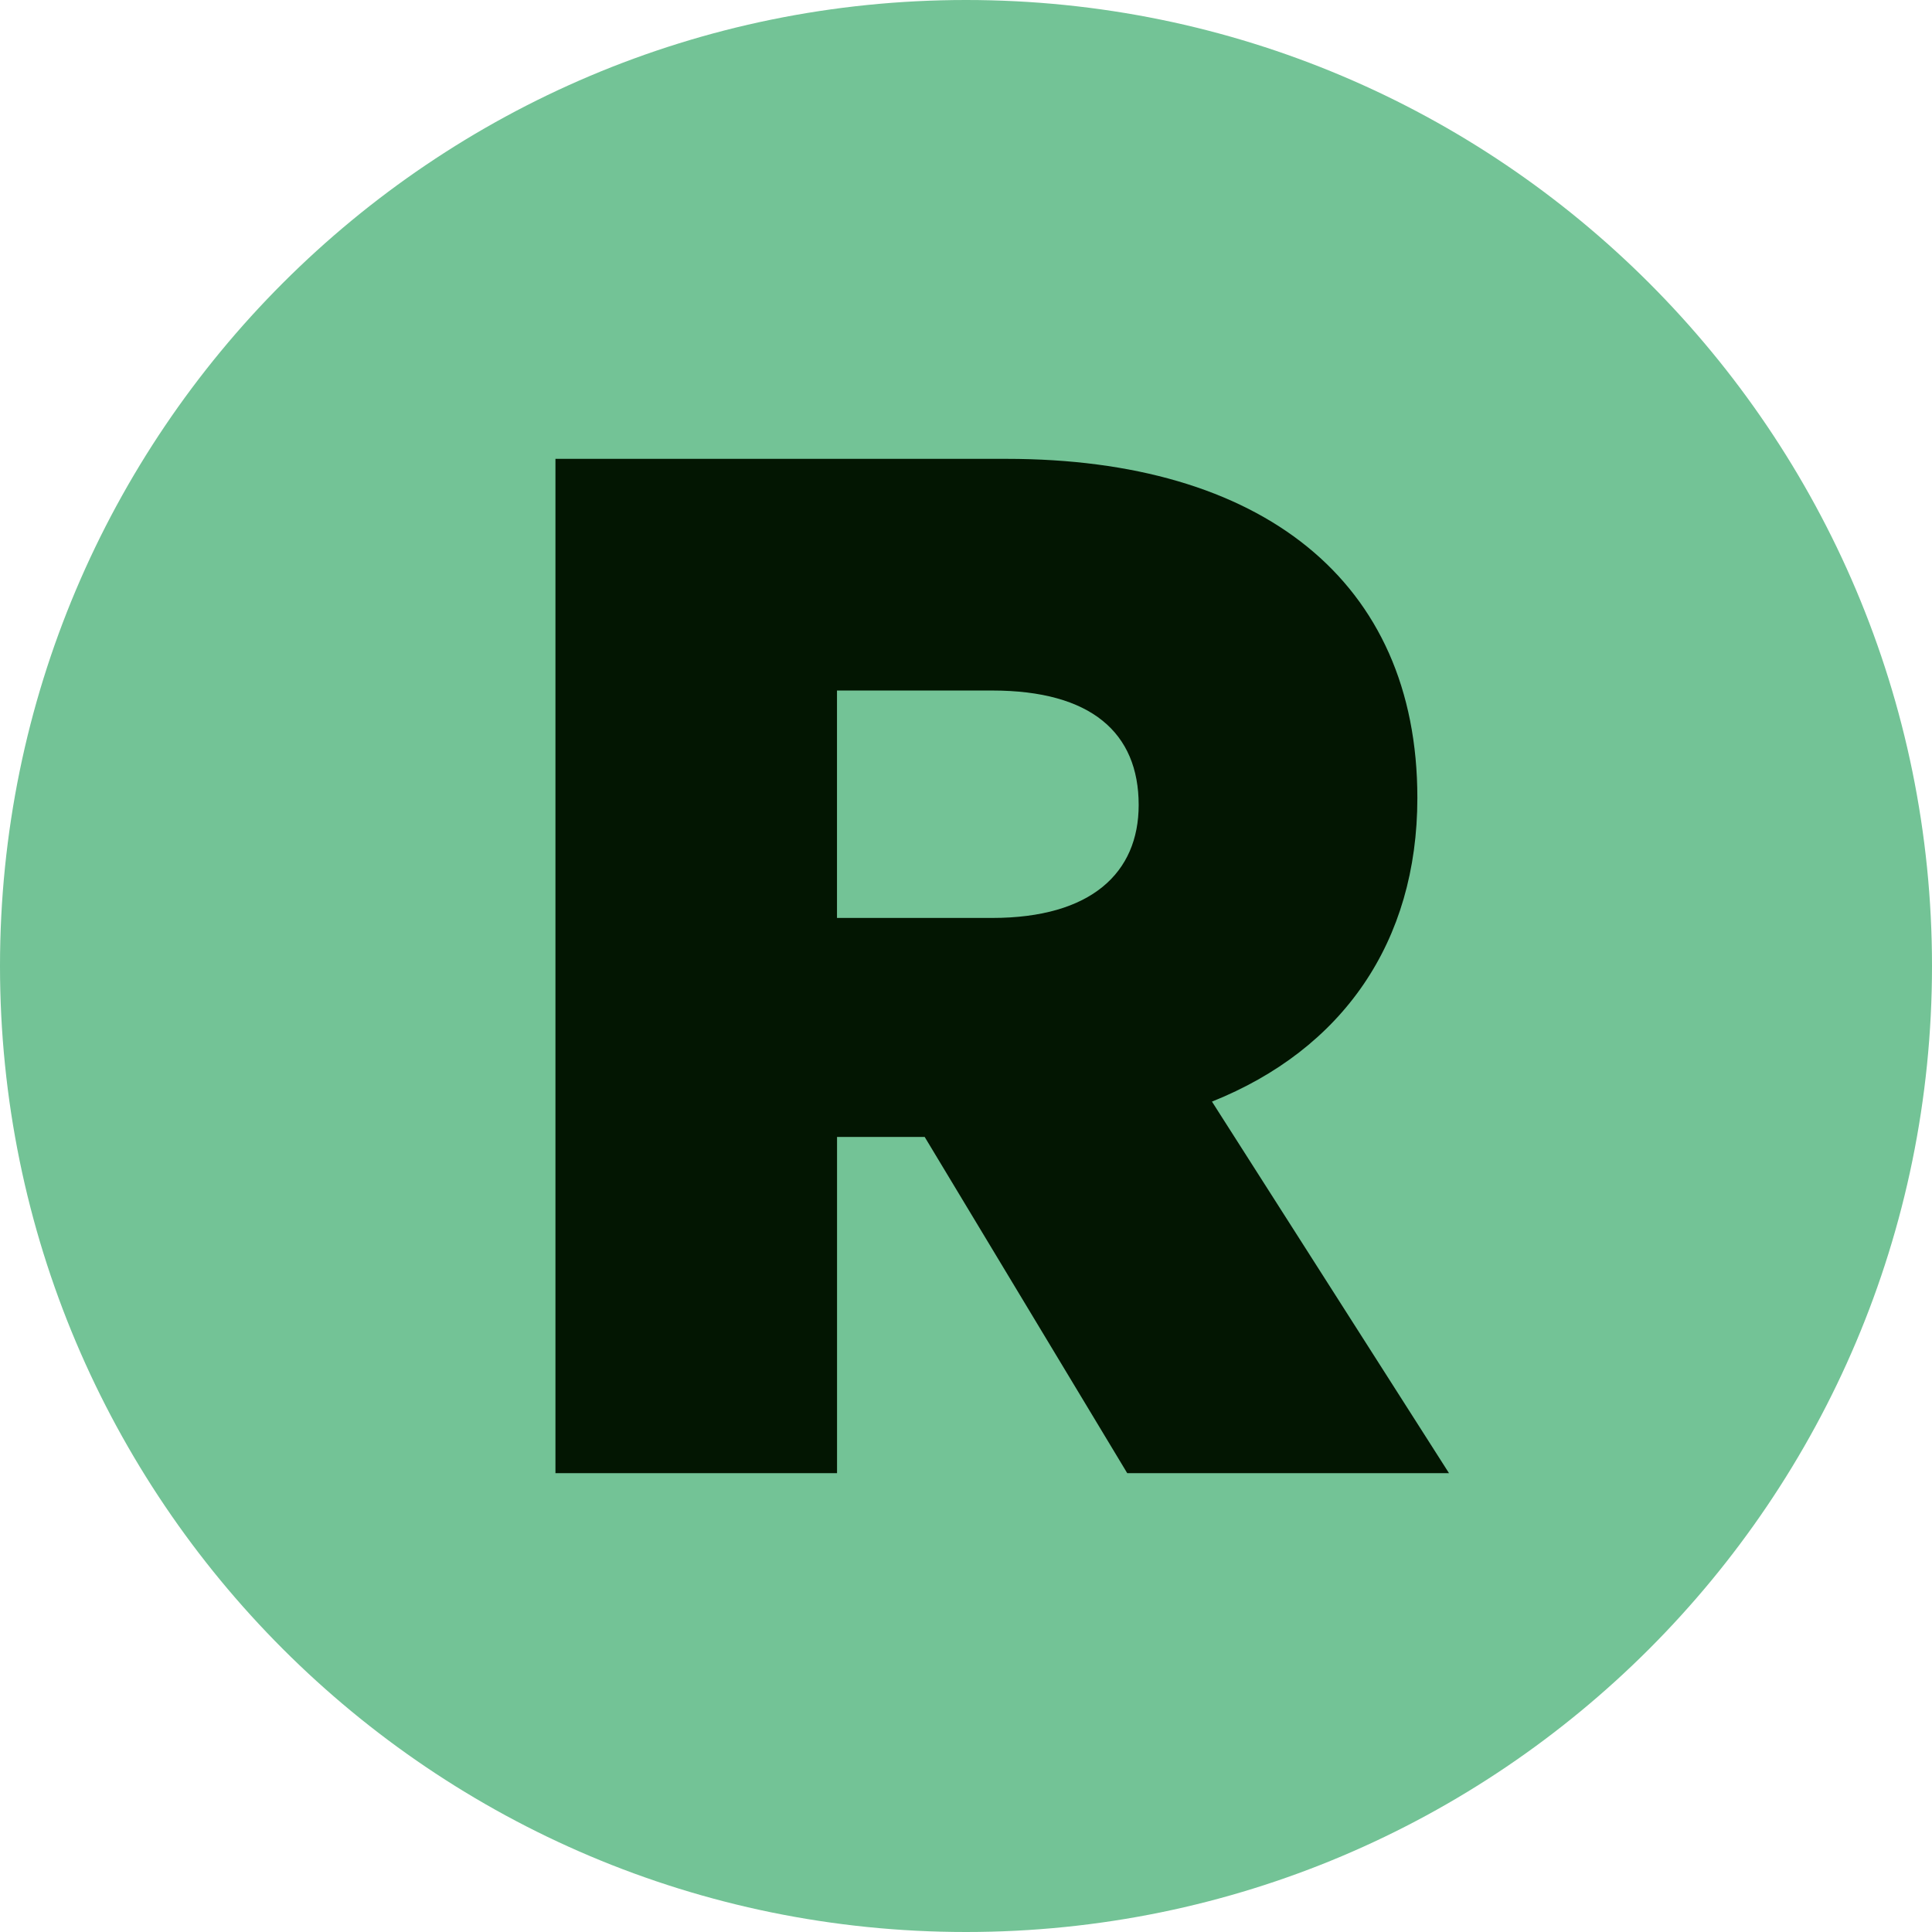
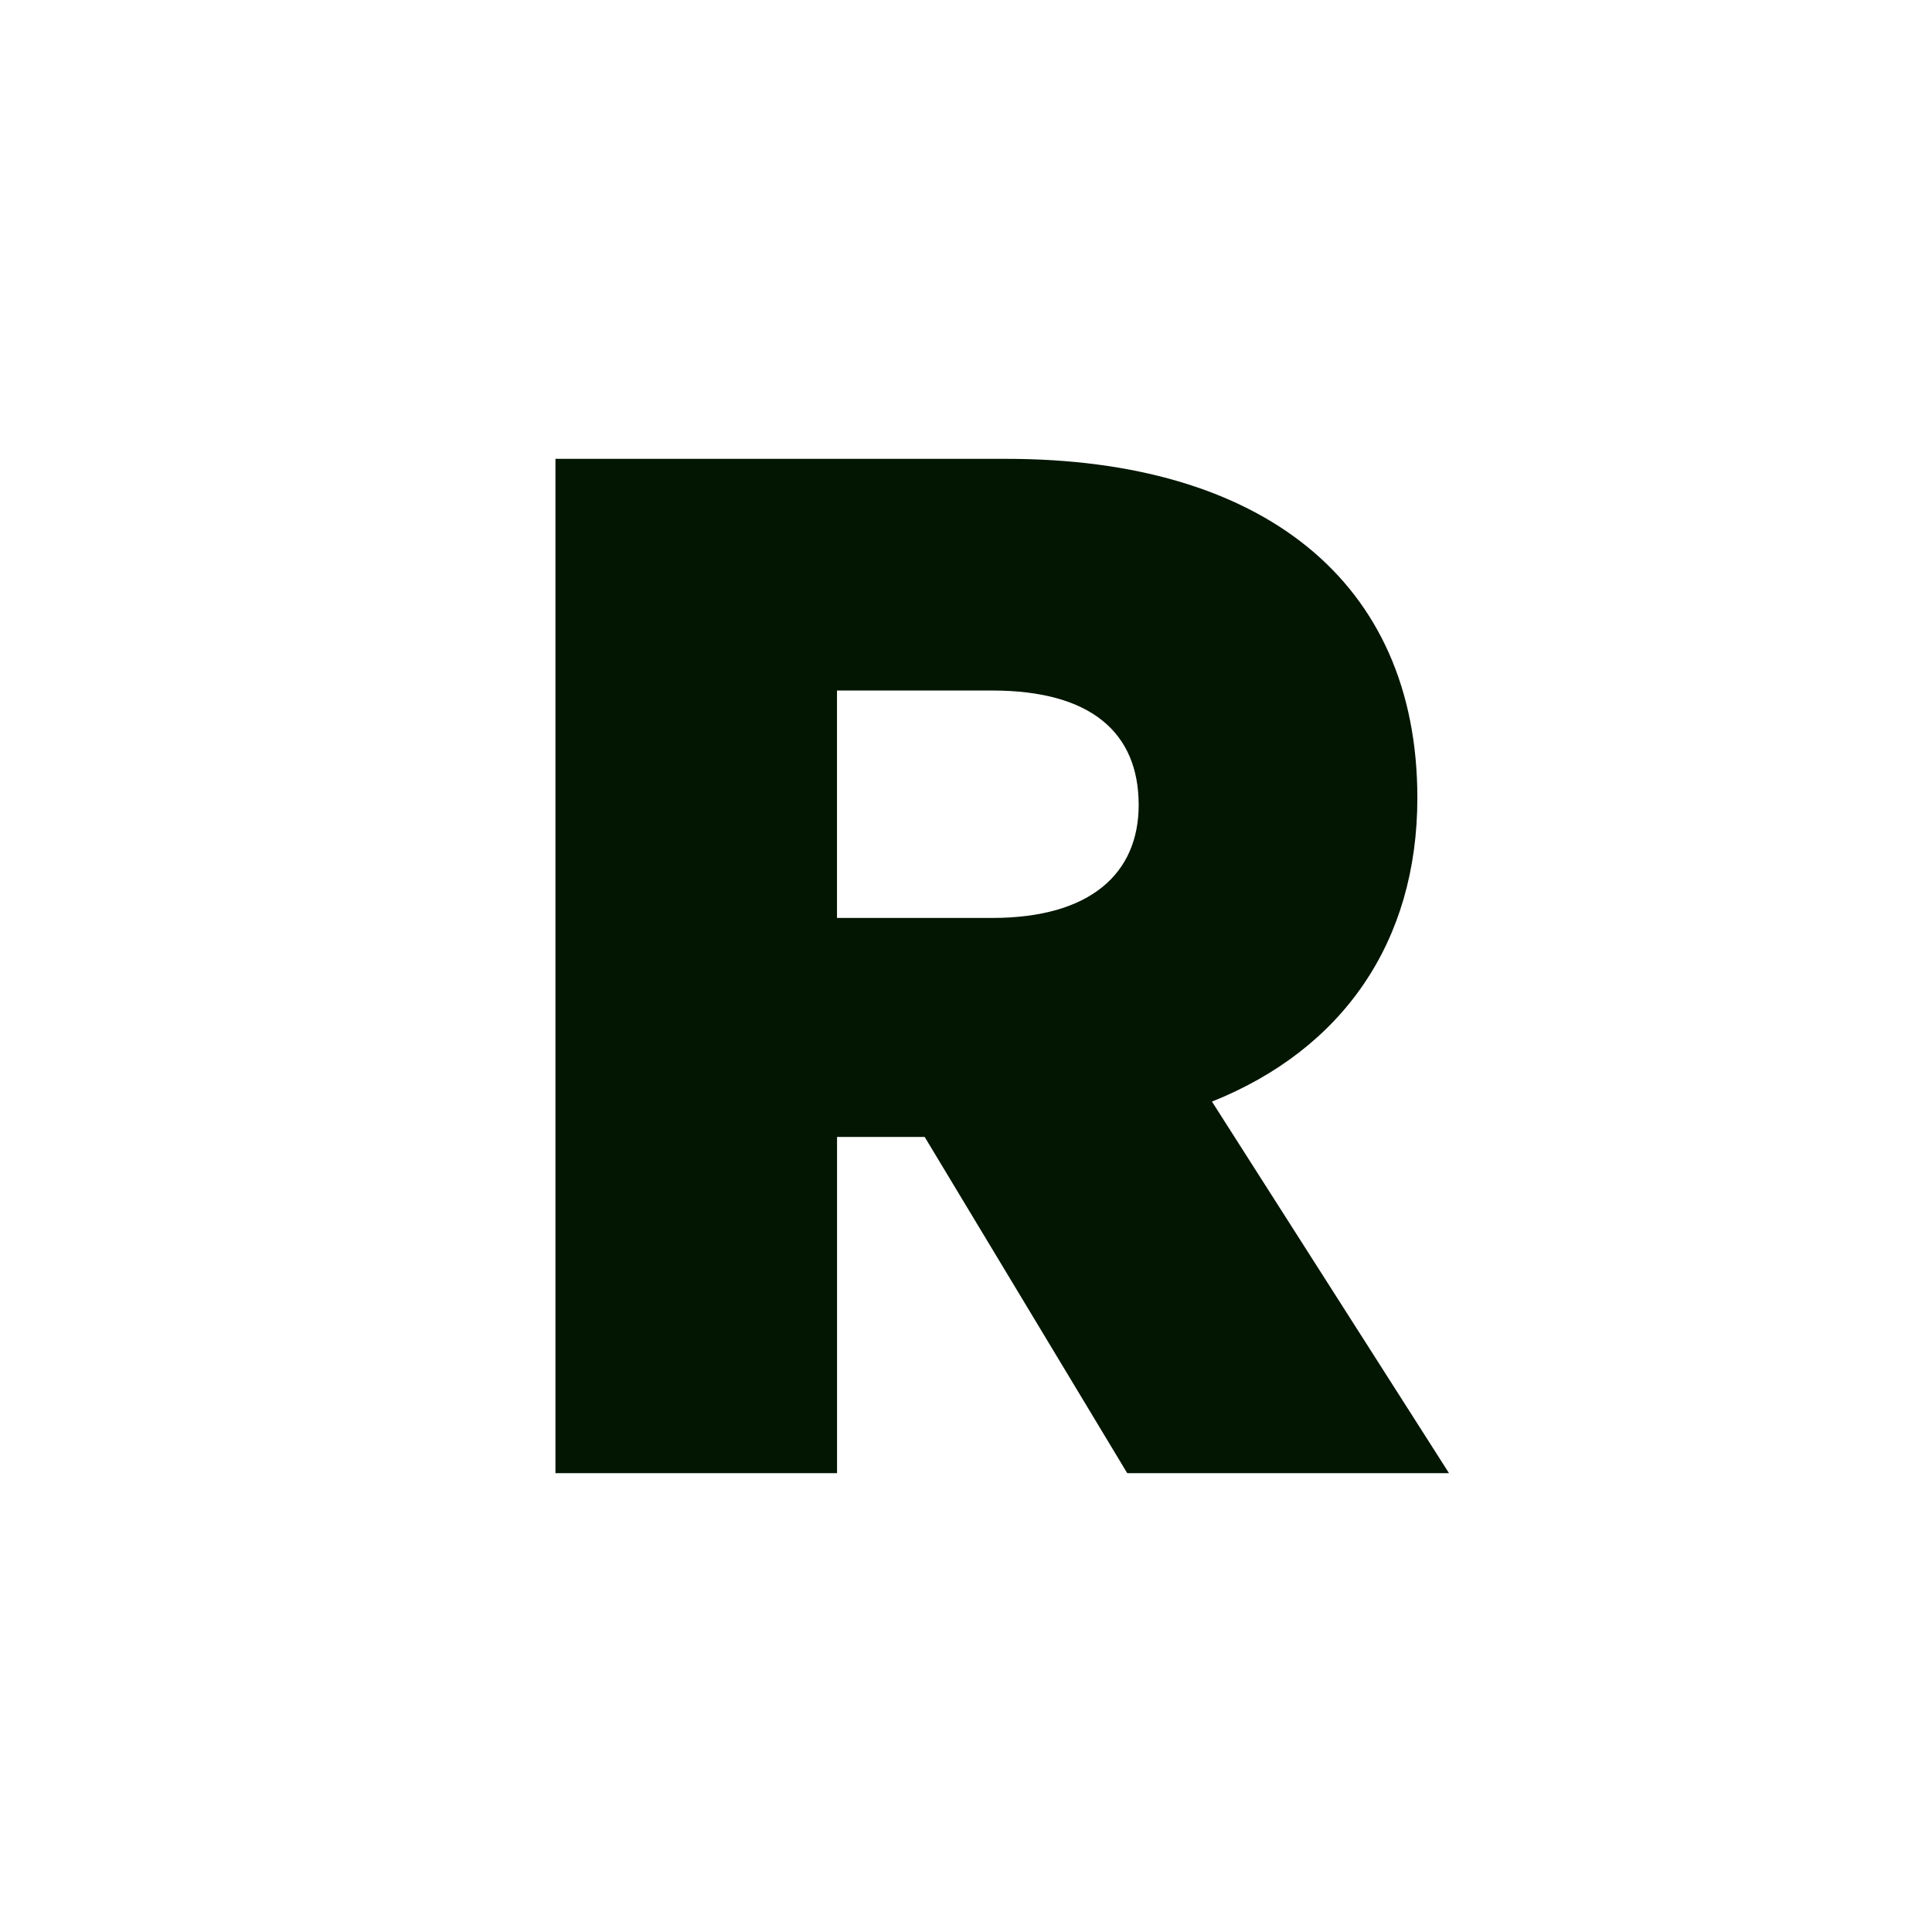
<svg xmlns="http://www.w3.org/2000/svg" width="80" height="80" viewBox="0 0 80 80" fill="none">
  <g clip-path="url(#clip0_3360_301)">
-     <path d="M40 80C62.091 80 80 62.091 80 40C80 17.909 62.091 0 40 0C17.909 0 0 17.909 0 40C0 62.091 17.909 80 40 80Z" fill="#73C396" />
    <path d="M34.658 61H23V19H41.678C52.206 19 58.69 24.03 58.69 33.038C58.69 39.005 55.596 43.451 50.185 45.615L60 61H46.676L38.289 47.078H34.66V61H34.658ZM41.083 38.01C45.187 38.01 47.15 36.139 47.15 33.332C47.15 30.347 45.187 28.593 41.083 28.593H34.658V38.01H41.083Z" fill="#031602" />
  </g>
  <defs>
    <clipPath id="clip0_3360_301">
      <rect width="80" height="80" fill="white" />
    </clipPath>
  </defs>
</svg>